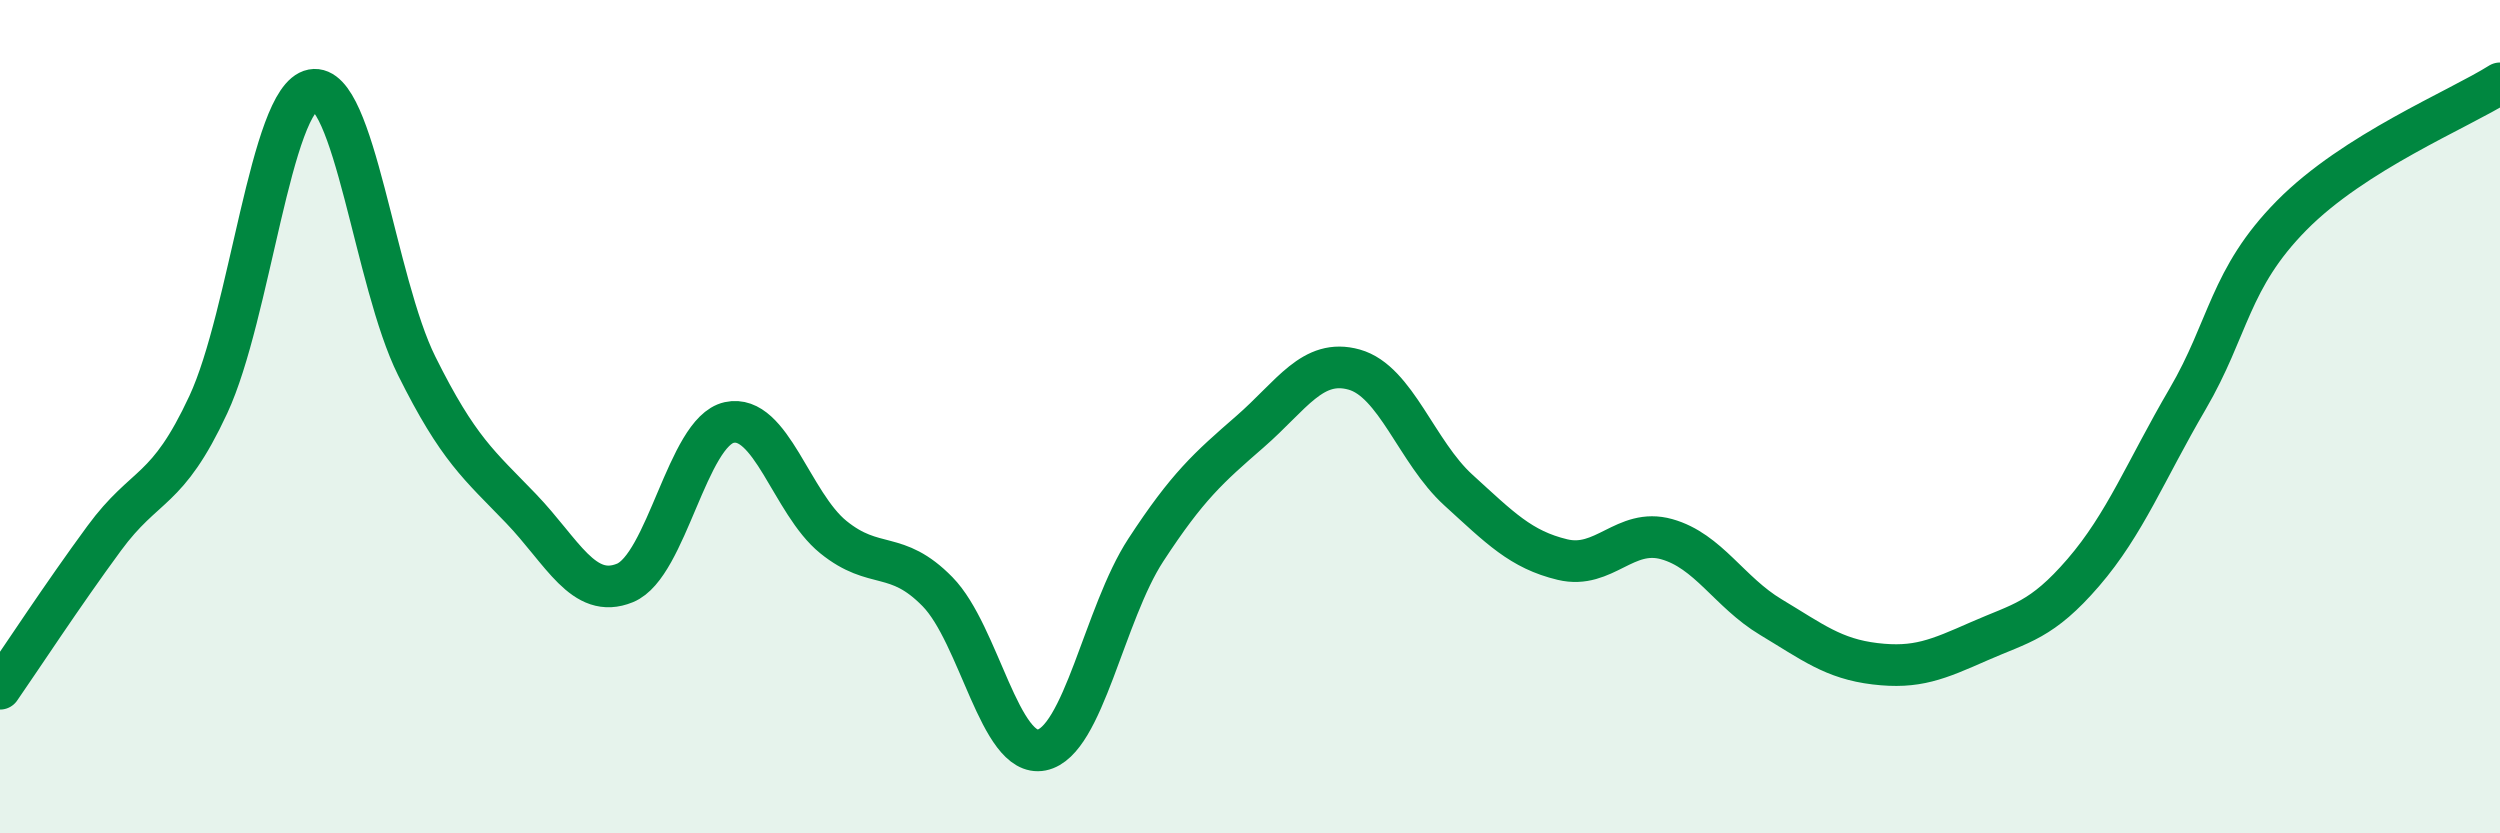
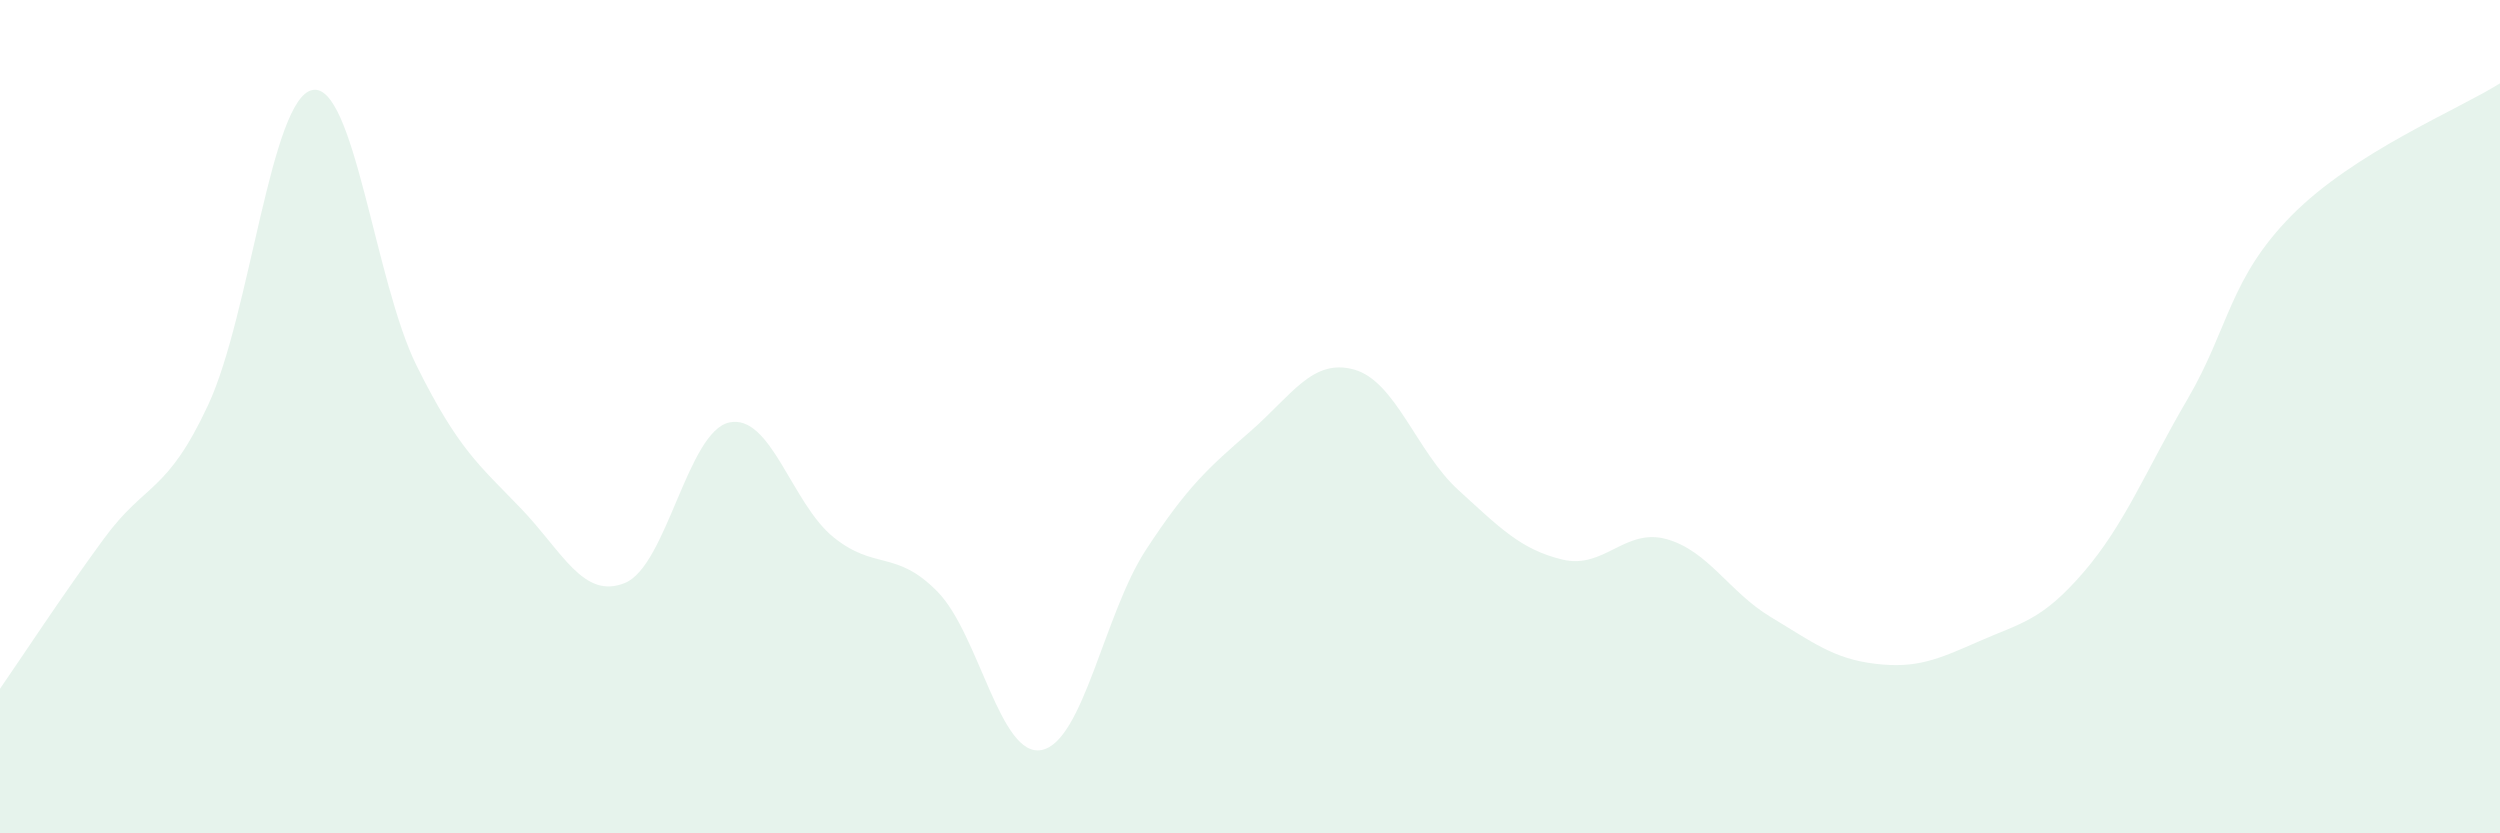
<svg xmlns="http://www.w3.org/2000/svg" width="60" height="20" viewBox="0 0 60 20">
  <path d="M 0,16.53 C 0.5,15.81 1.5,14.28 2.5,12.92 C 3.5,11.56 4,11.86 5,9.71 C 6,7.56 6.5,2.35 7.5,2.16 C 8.5,1.97 9,6.77 10,8.78 C 11,10.79 11.5,11.16 12.5,12.2 C 13.5,13.24 14,14.4 15,13.99 C 16,13.58 16.5,10.36 17.5,10.14 C 18.5,9.92 19,12.08 20,12.89 C 21,13.7 21.5,13.18 22.5,14.2 C 23.5,15.22 24,18.2 25,18 C 26,17.8 26.5,14.73 27.5,13.2 C 28.5,11.67 29,11.23 30,10.36 C 31,9.49 31.5,8.59 32.5,8.87 C 33.5,9.15 34,10.85 35,11.76 C 36,12.67 36.5,13.19 37.5,13.43 C 38.5,13.67 39,12.66 40,12.94 C 41,13.22 41.5,14.21 42.5,14.81 C 43.5,15.41 44,15.81 45,15.93 C 46,16.05 46.5,15.83 47.5,15.39 C 48.5,14.95 49,14.9 50,13.74 C 51,12.58 51.5,11.29 52.5,9.58 C 53.5,7.87 53.5,6.69 55,5.17 C 56.5,3.65 59,2.63 60,2L60 20L0 20Z" fill="#008740" opacity="0.1" stroke-linecap="round" stroke-linejoin="round" />
-   <path d="M 0,16.53 C 0.5,15.81 1.5,14.28 2.5,12.92 C 3.5,11.56 4,11.86 5,9.71 C 6,7.56 6.5,2.35 7.5,2.16 C 8.5,1.97 9,6.77 10,8.78 C 11,10.79 11.5,11.16 12.5,12.2 C 13.5,13.24 14,14.4 15,13.99 C 16,13.58 16.5,10.36 17.5,10.14 C 18.5,9.92 19,12.08 20,12.89 C 21,13.7 21.5,13.18 22.5,14.2 C 23.5,15.22 24,18.2 25,18 C 26,17.8 26.5,14.73 27.5,13.2 C 28.5,11.67 29,11.23 30,10.36 C 31,9.49 31.5,8.59 32.5,8.87 C 33.5,9.15 34,10.85 35,11.76 C 36,12.67 36.5,13.19 37.5,13.43 C 38.5,13.67 39,12.66 40,12.94 C 41,13.22 41.5,14.21 42.5,14.81 C 43.5,15.41 44,15.81 45,15.93 C 46,16.05 46.5,15.83 47.5,15.39 C 48.5,14.95 49,14.9 50,13.74 C 51,12.58 51.5,11.29 52.5,9.58 C 53.5,7.87 53.5,6.69 55,5.17 C 56.5,3.65 59,2.63 60,2" stroke="#008740" stroke-width="1" fill="none" stroke-linecap="round" stroke-linejoin="round" />
</svg>